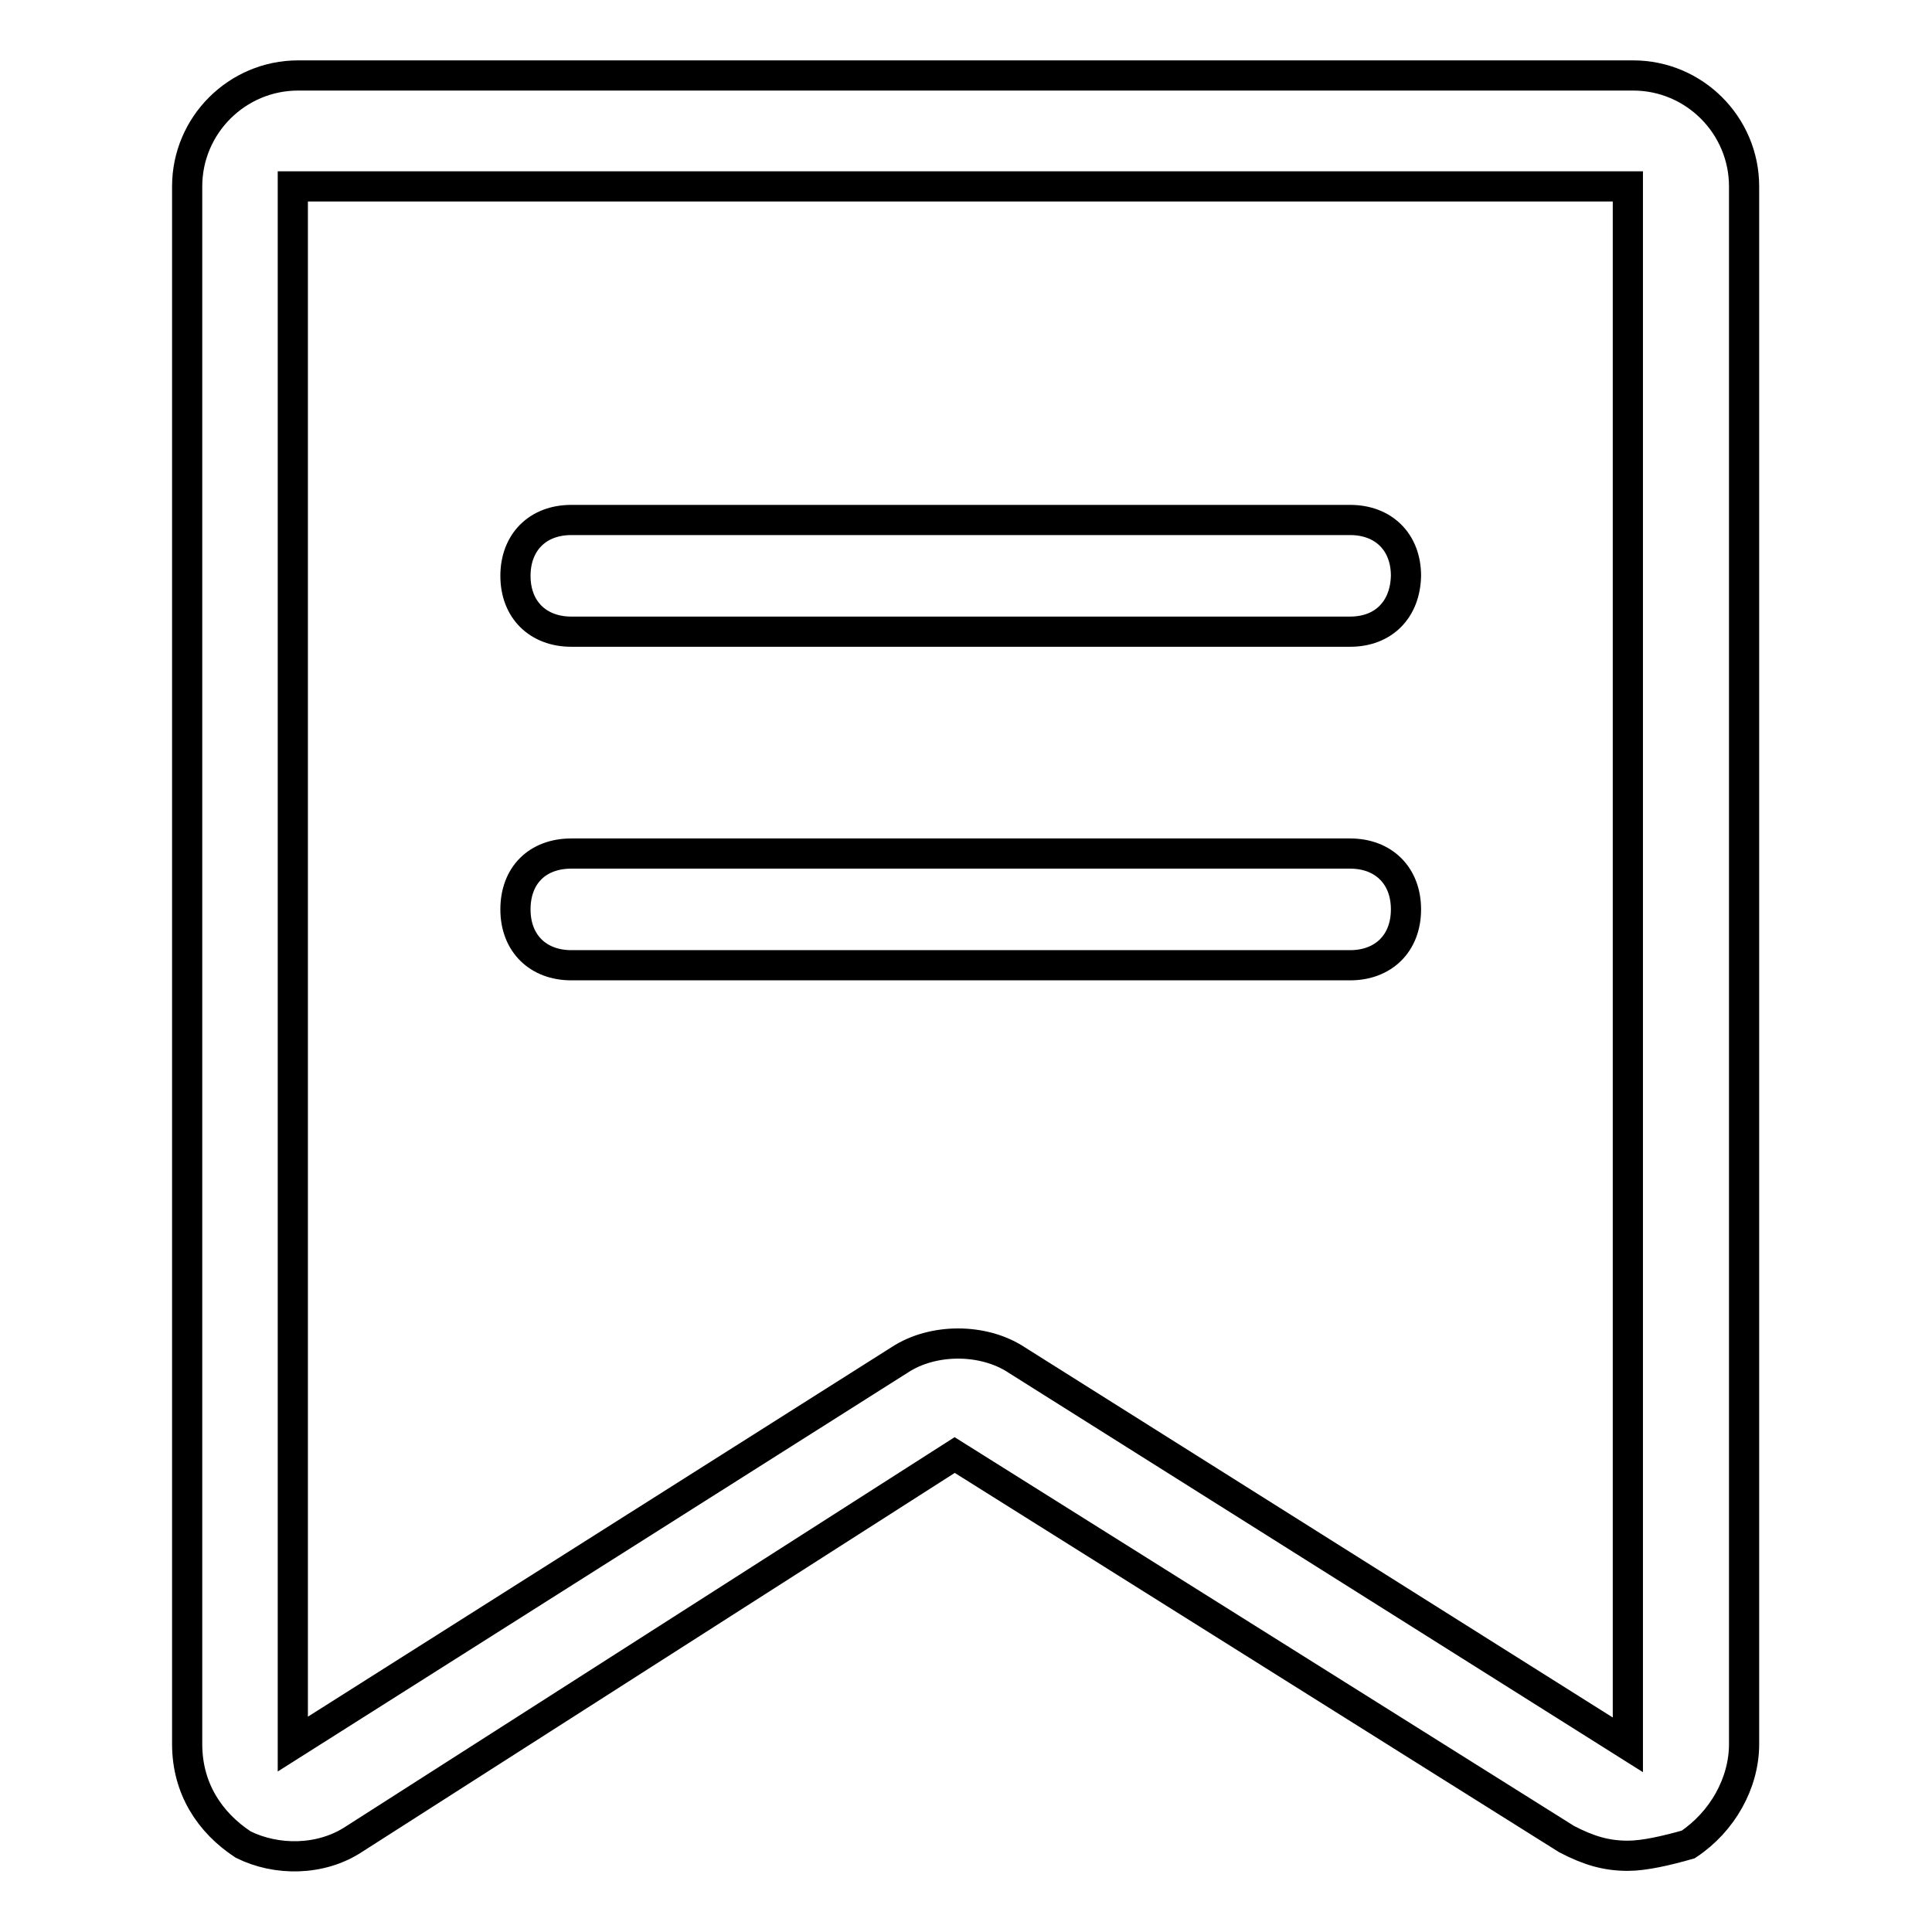
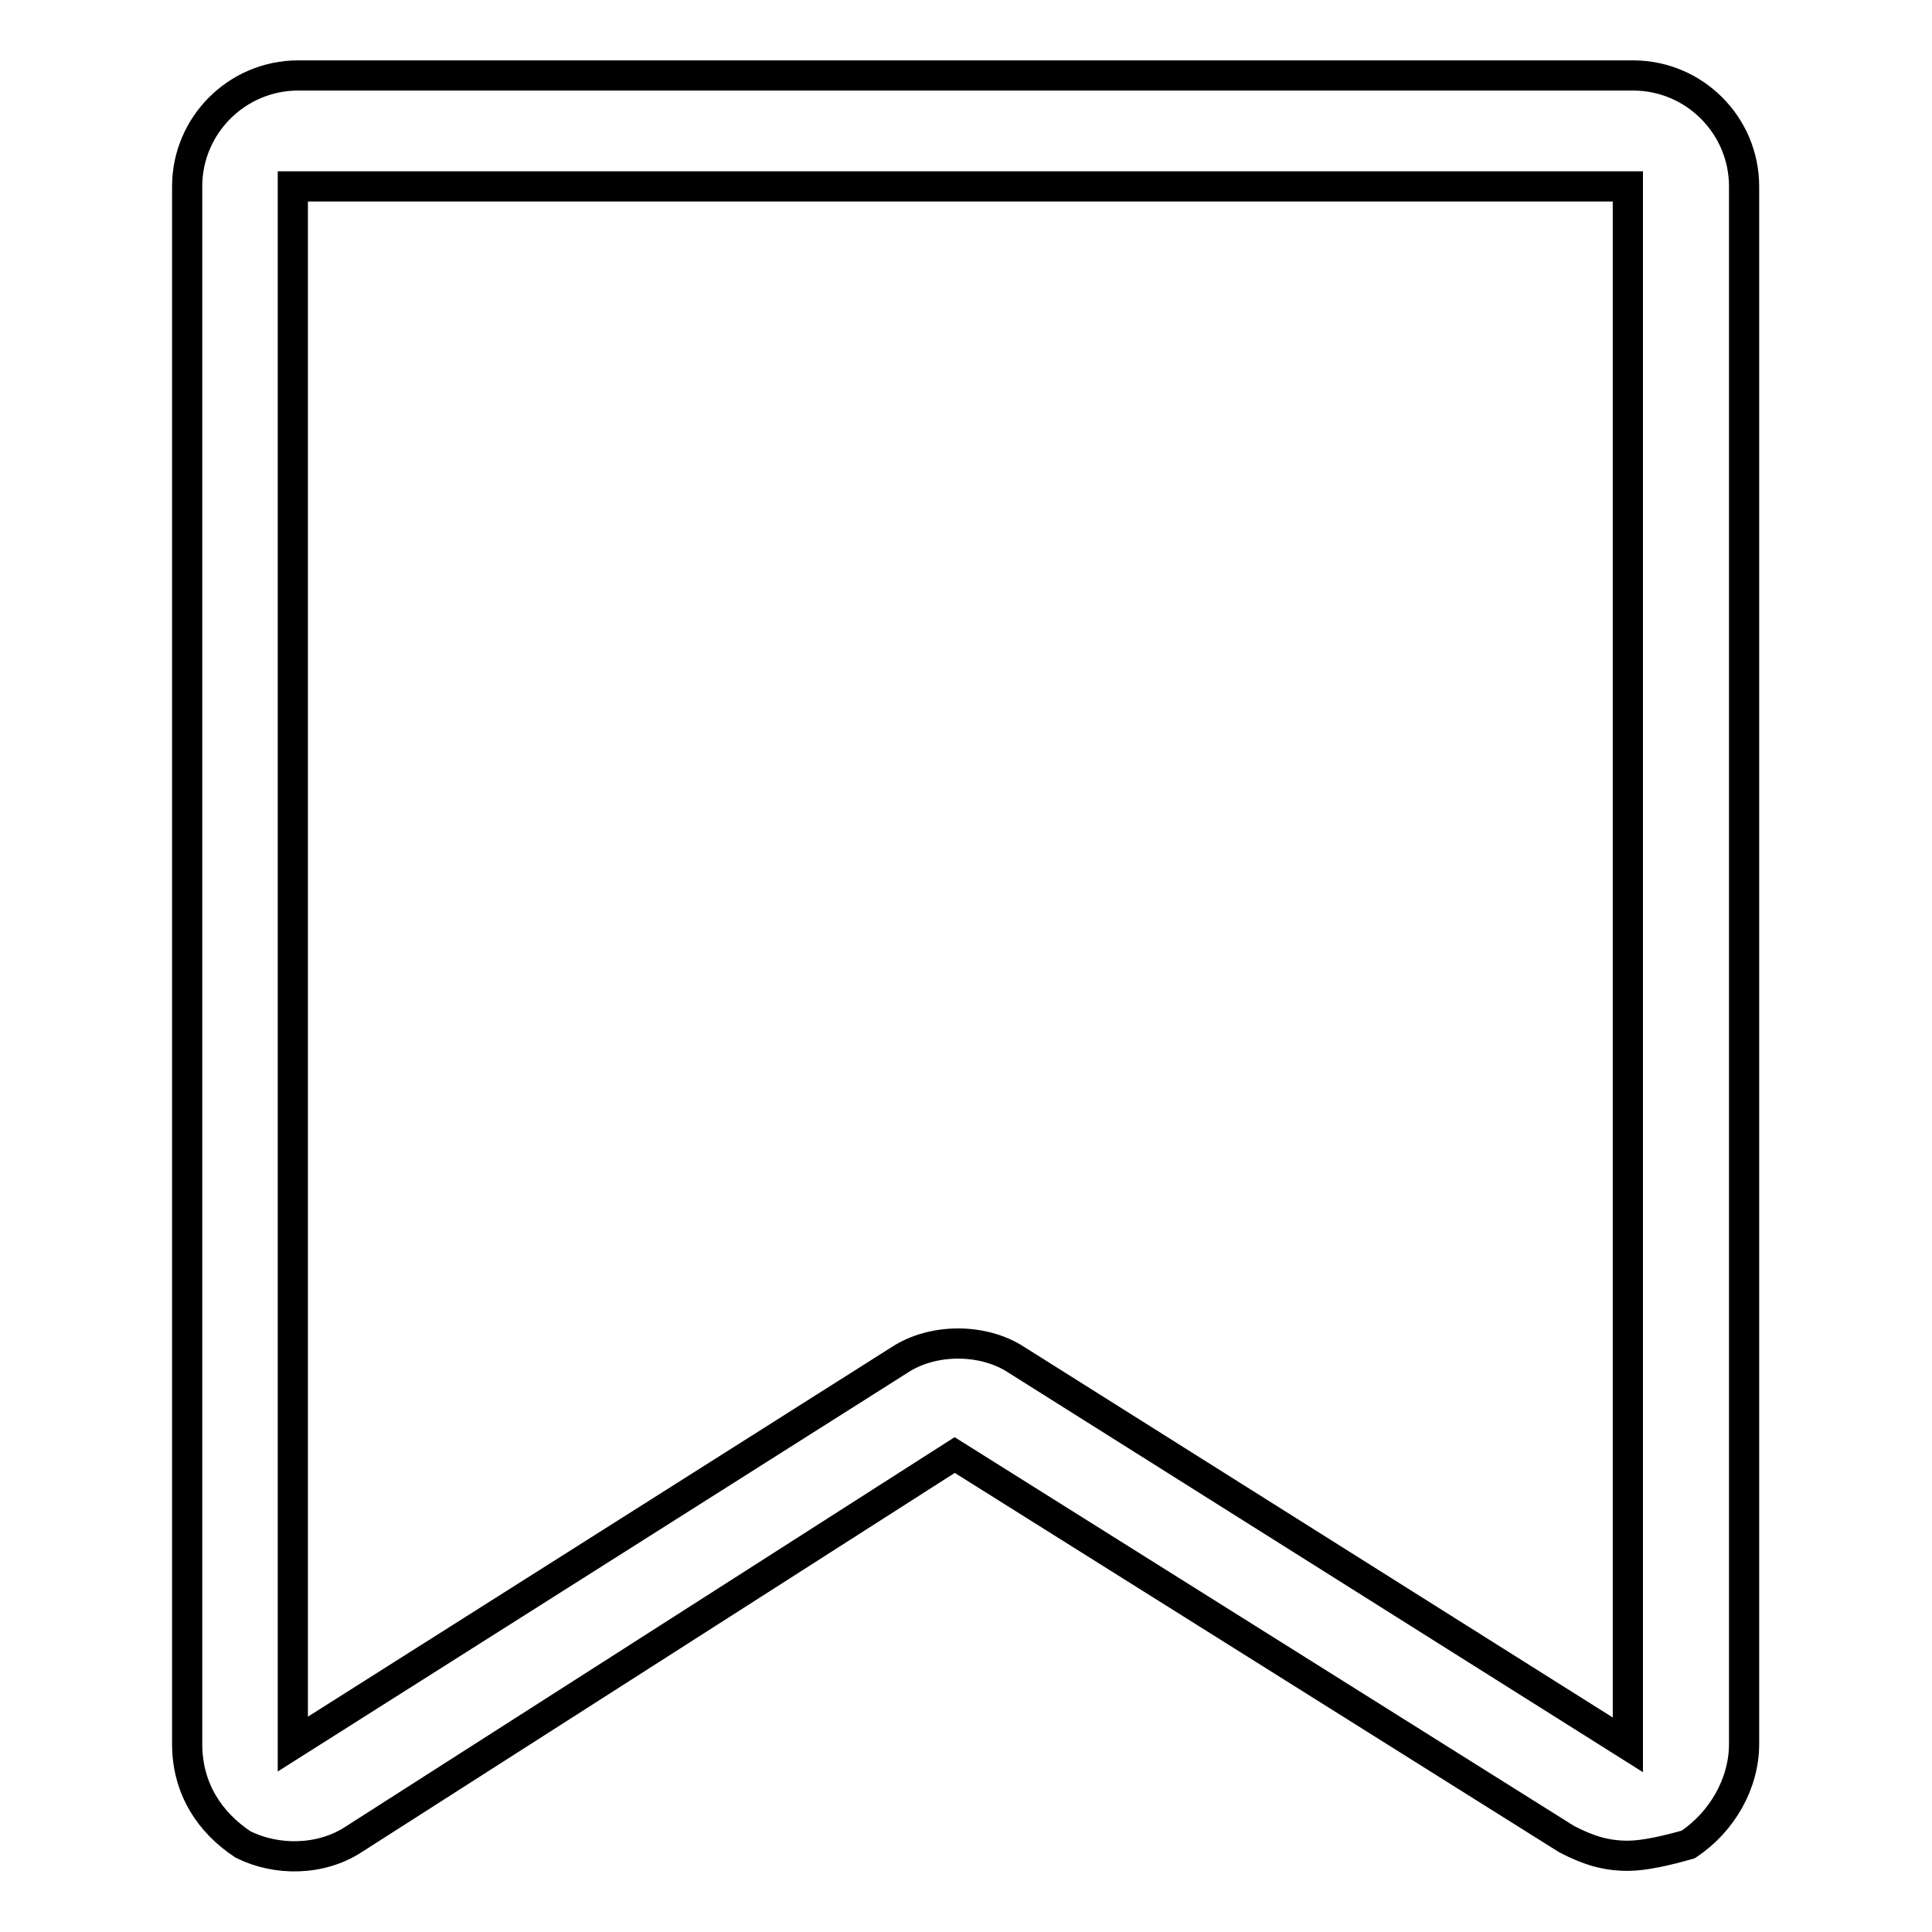
<svg xmlns="http://www.w3.org/2000/svg" version="1.1" x="0px" y="0px" viewBox="0 0 256 256" enable-background="new 0 0 256 256" xml:space="preserve">
  <g>
    <path stroke-width="4" fill-opacity="0" stroke="#000000" d="M215.7,245.9c-2.9,0-5.2-0.7-8.1-2.2l-81.1-50.9l-79.6,50.9c-4.4,2.9-10.3,2.9-14.7,0.7 c-4.4-2.9-7.4-7.4-7.4-13.3V24.7c0-8.1,6.6-14.7,14.7-14.7h176.9c8.1,0,14.7,6.6,14.7,14.7v206.4c0,5.2-2.9,10.3-7.4,13.3 C220.9,245.2,217.9,245.9,215.7,245.9z M215.7,231.2V24.7H38.8v206.4l80.4-50.9c4.4-2.9,11.1-2.9,15.5,0L215.7,231.2z" />
-     <path stroke-width="4" fill-opacity="0" stroke="#000000" d="M178.9,83.7H75.7c-4.4,0-7.4-2.9-7.4-7.4c0-4.4,2.9-7.4,7.4-7.4h103.2c4.4,0,7.4,2.9,7.4,7.4 C186.2,80.8,183.3,83.7,178.9,83.7L178.9,83.7z M178.9,127.9H75.7c-4.4,0-7.4-2.9-7.4-7.4s2.9-7.4,7.4-7.4h103.2 c4.4,0,7.4,2.9,7.4,7.4S183.3,127.9,178.9,127.9L178.9,127.9z" />
  </g>
</svg>